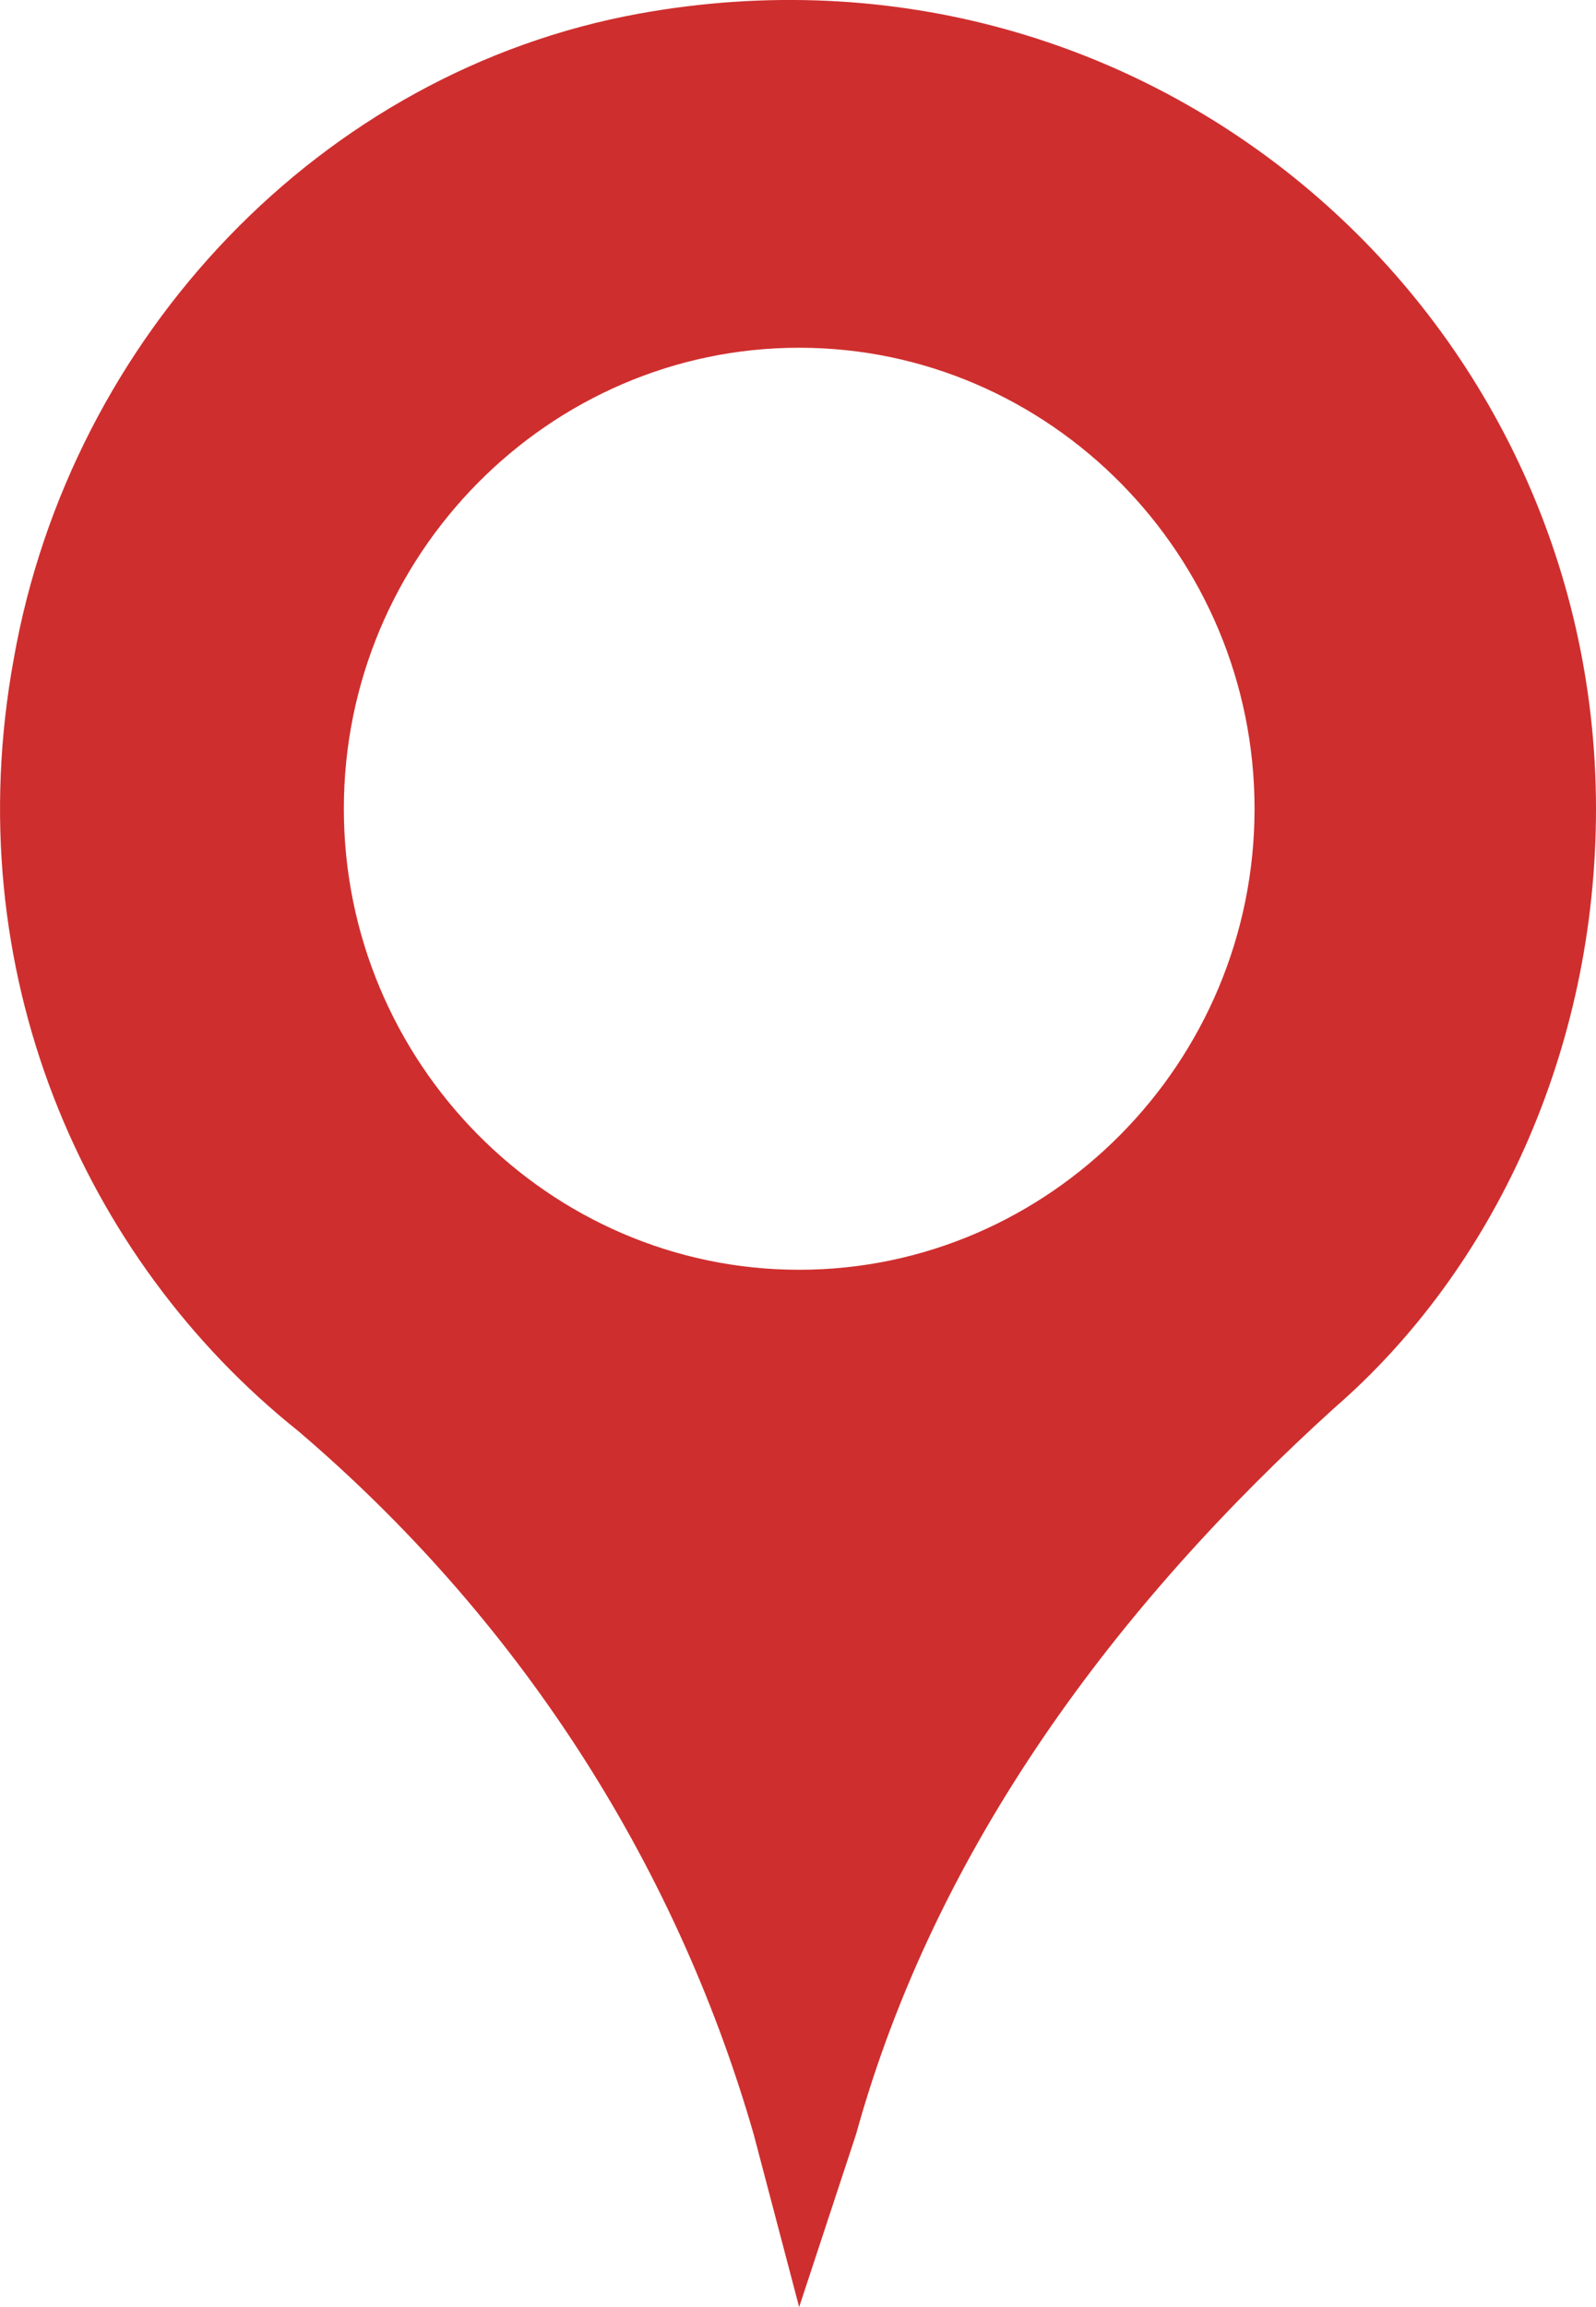
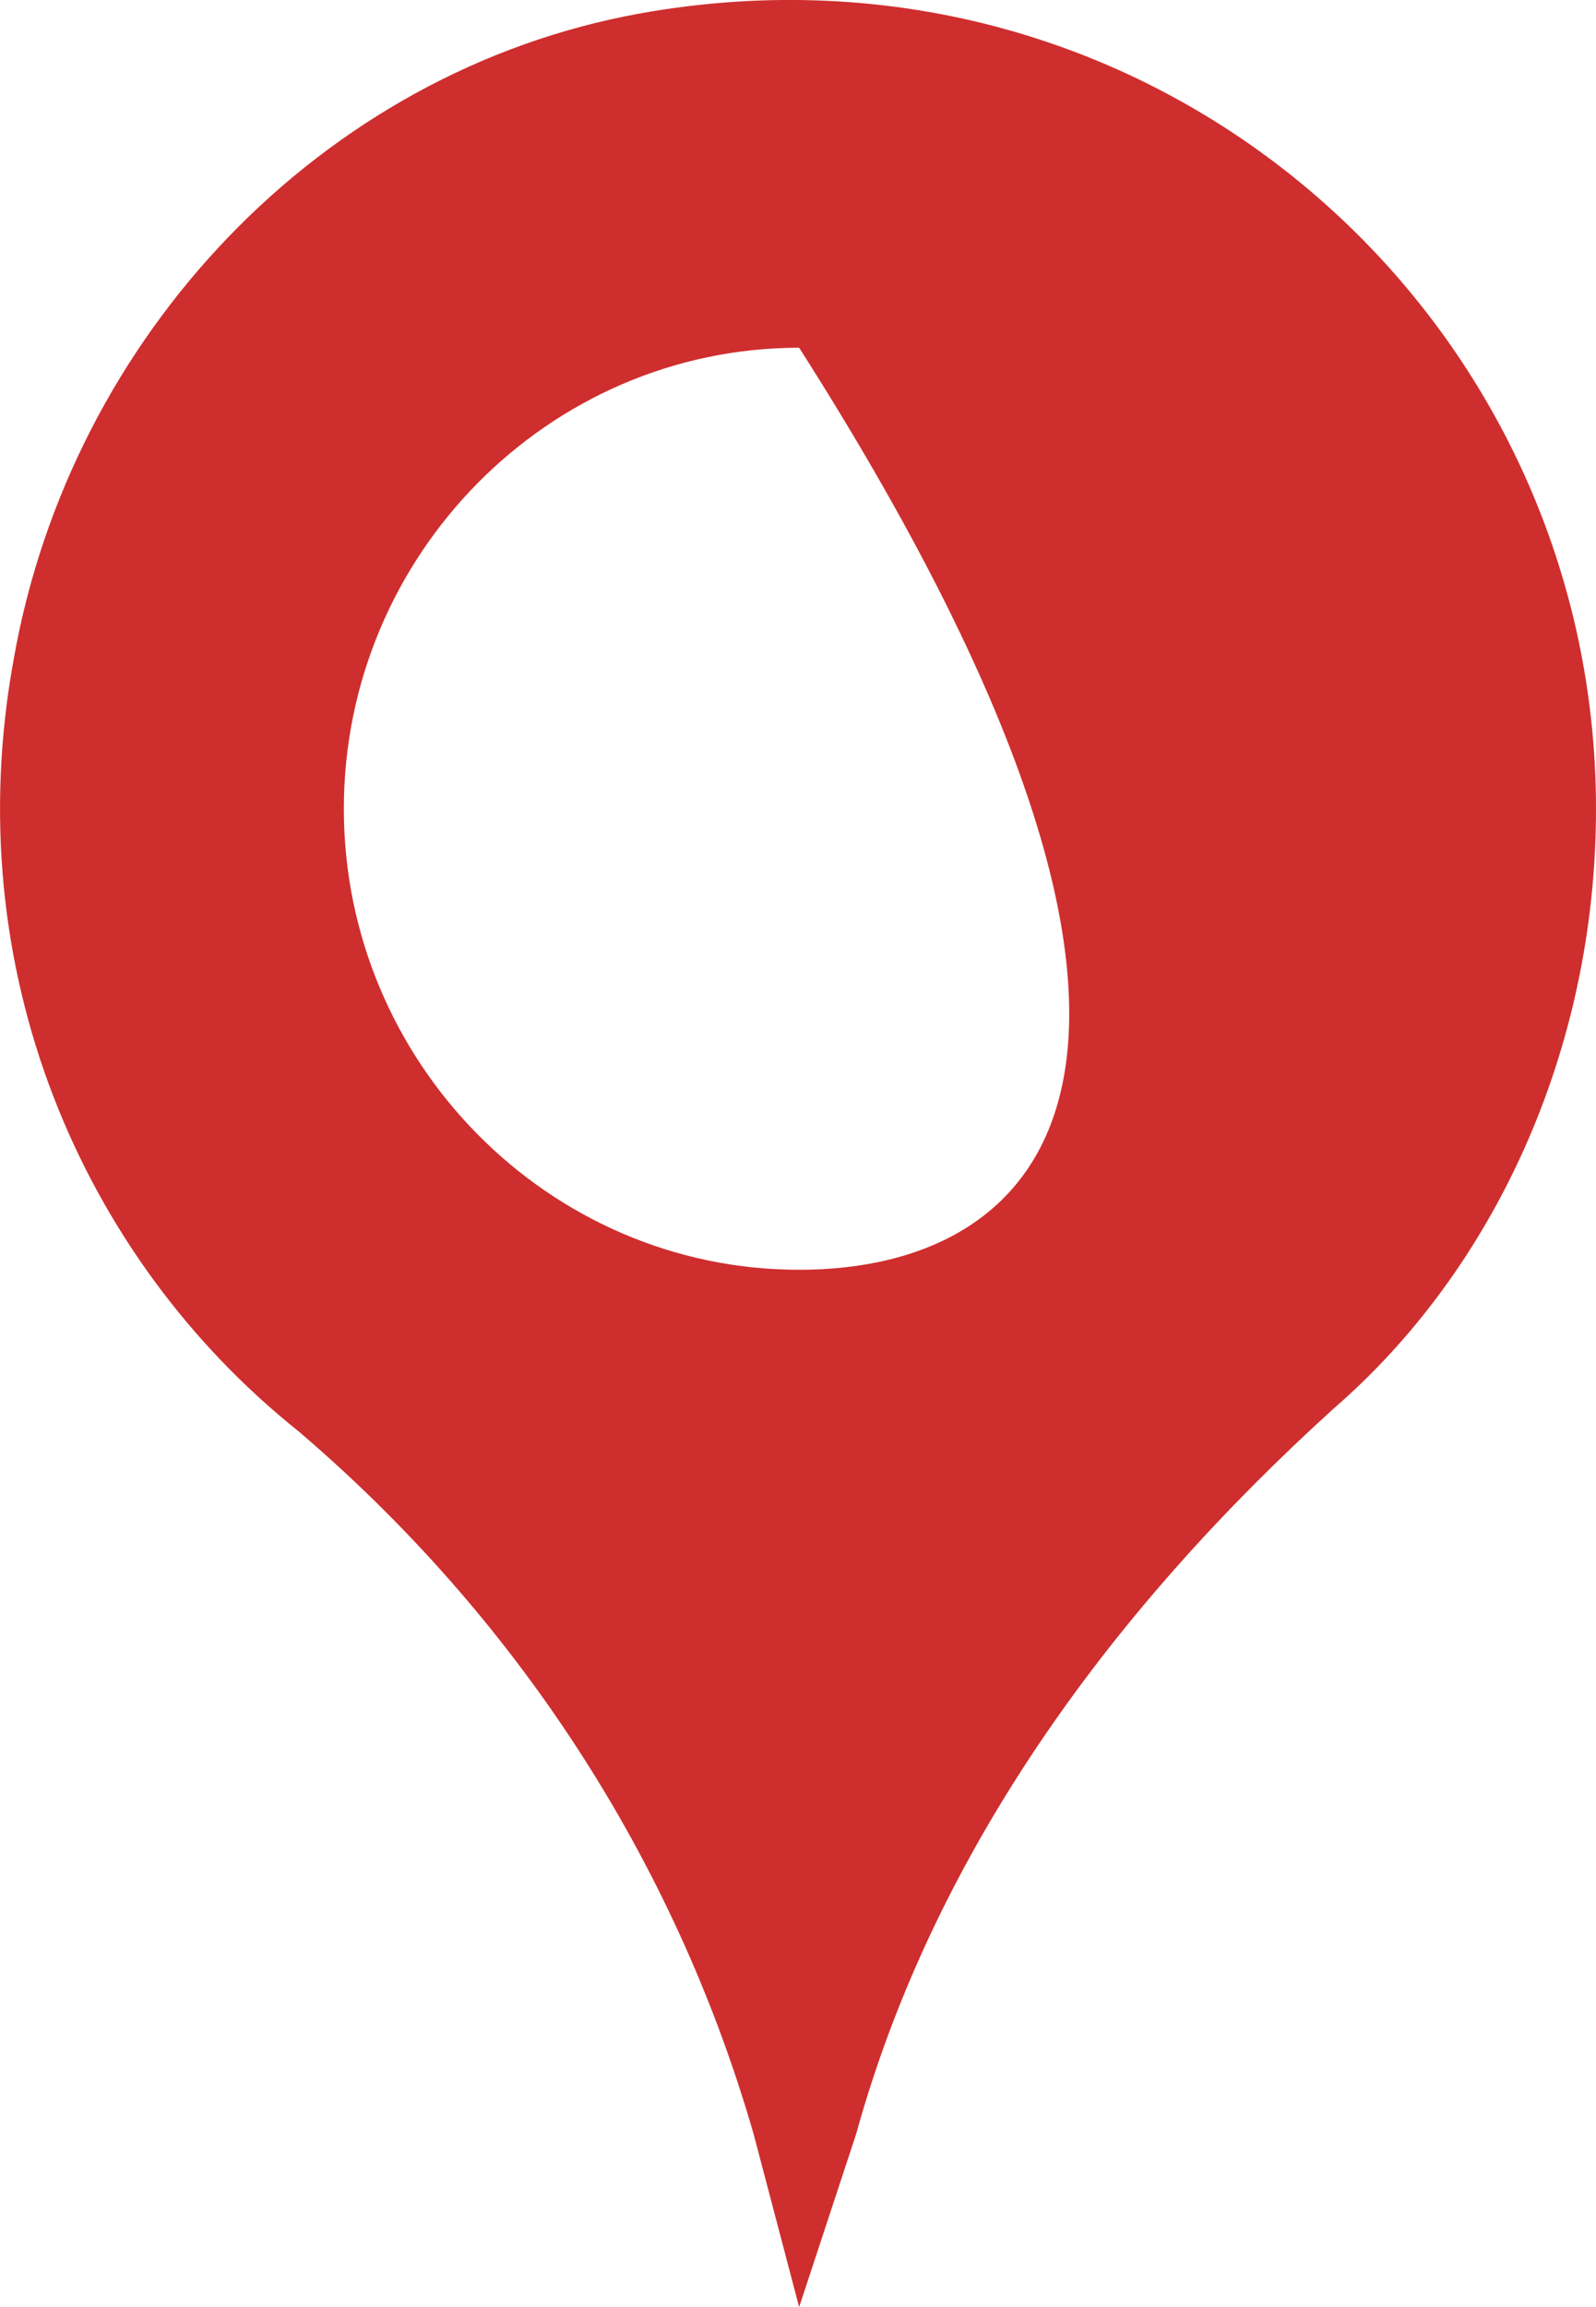
<svg xmlns="http://www.w3.org/2000/svg" width="18" height="26" viewBox="0 0 18 26" fill="none">
-   <path d="M7.216 0.152C3.621 0.802 0.797 3.789 0.155 7.426C-0.487 10.933 0.925 14.18 3.364 16.128C5.804 18.207 7.601 20.934 8.5 24.052L9.013 26L9.655 24.052C10.554 20.805 12.608 18.077 15.047 15.869C16.845 14.31 18 11.842 18 9.115C18 3.529 12.993 -0.887 7.216 0.152ZM9.013 14.31C6.189 14.31 3.878 11.972 3.878 9.115C3.878 6.257 6.189 3.919 9.013 3.919C11.838 3.919 14.149 6.257 14.149 9.115C14.149 11.972 11.838 14.31 9.013 14.31Z" fill="#CF2E2E" />
+   <path d="M7.216 0.152C3.621 0.802 0.797 3.789 0.155 7.426C-0.487 10.933 0.925 14.18 3.364 16.128C5.804 18.207 7.601 20.934 8.5 24.052L9.013 26L9.655 24.052C10.554 20.805 12.608 18.077 15.047 15.869C16.845 14.31 18 11.842 18 9.115C18 3.529 12.993 -0.887 7.216 0.152ZM9.013 14.31C6.189 14.31 3.878 11.972 3.878 9.115C3.878 6.257 6.189 3.919 9.013 3.919C14.149 11.972 11.838 14.31 9.013 14.31Z" fill="#CF2E2E" />
</svg>